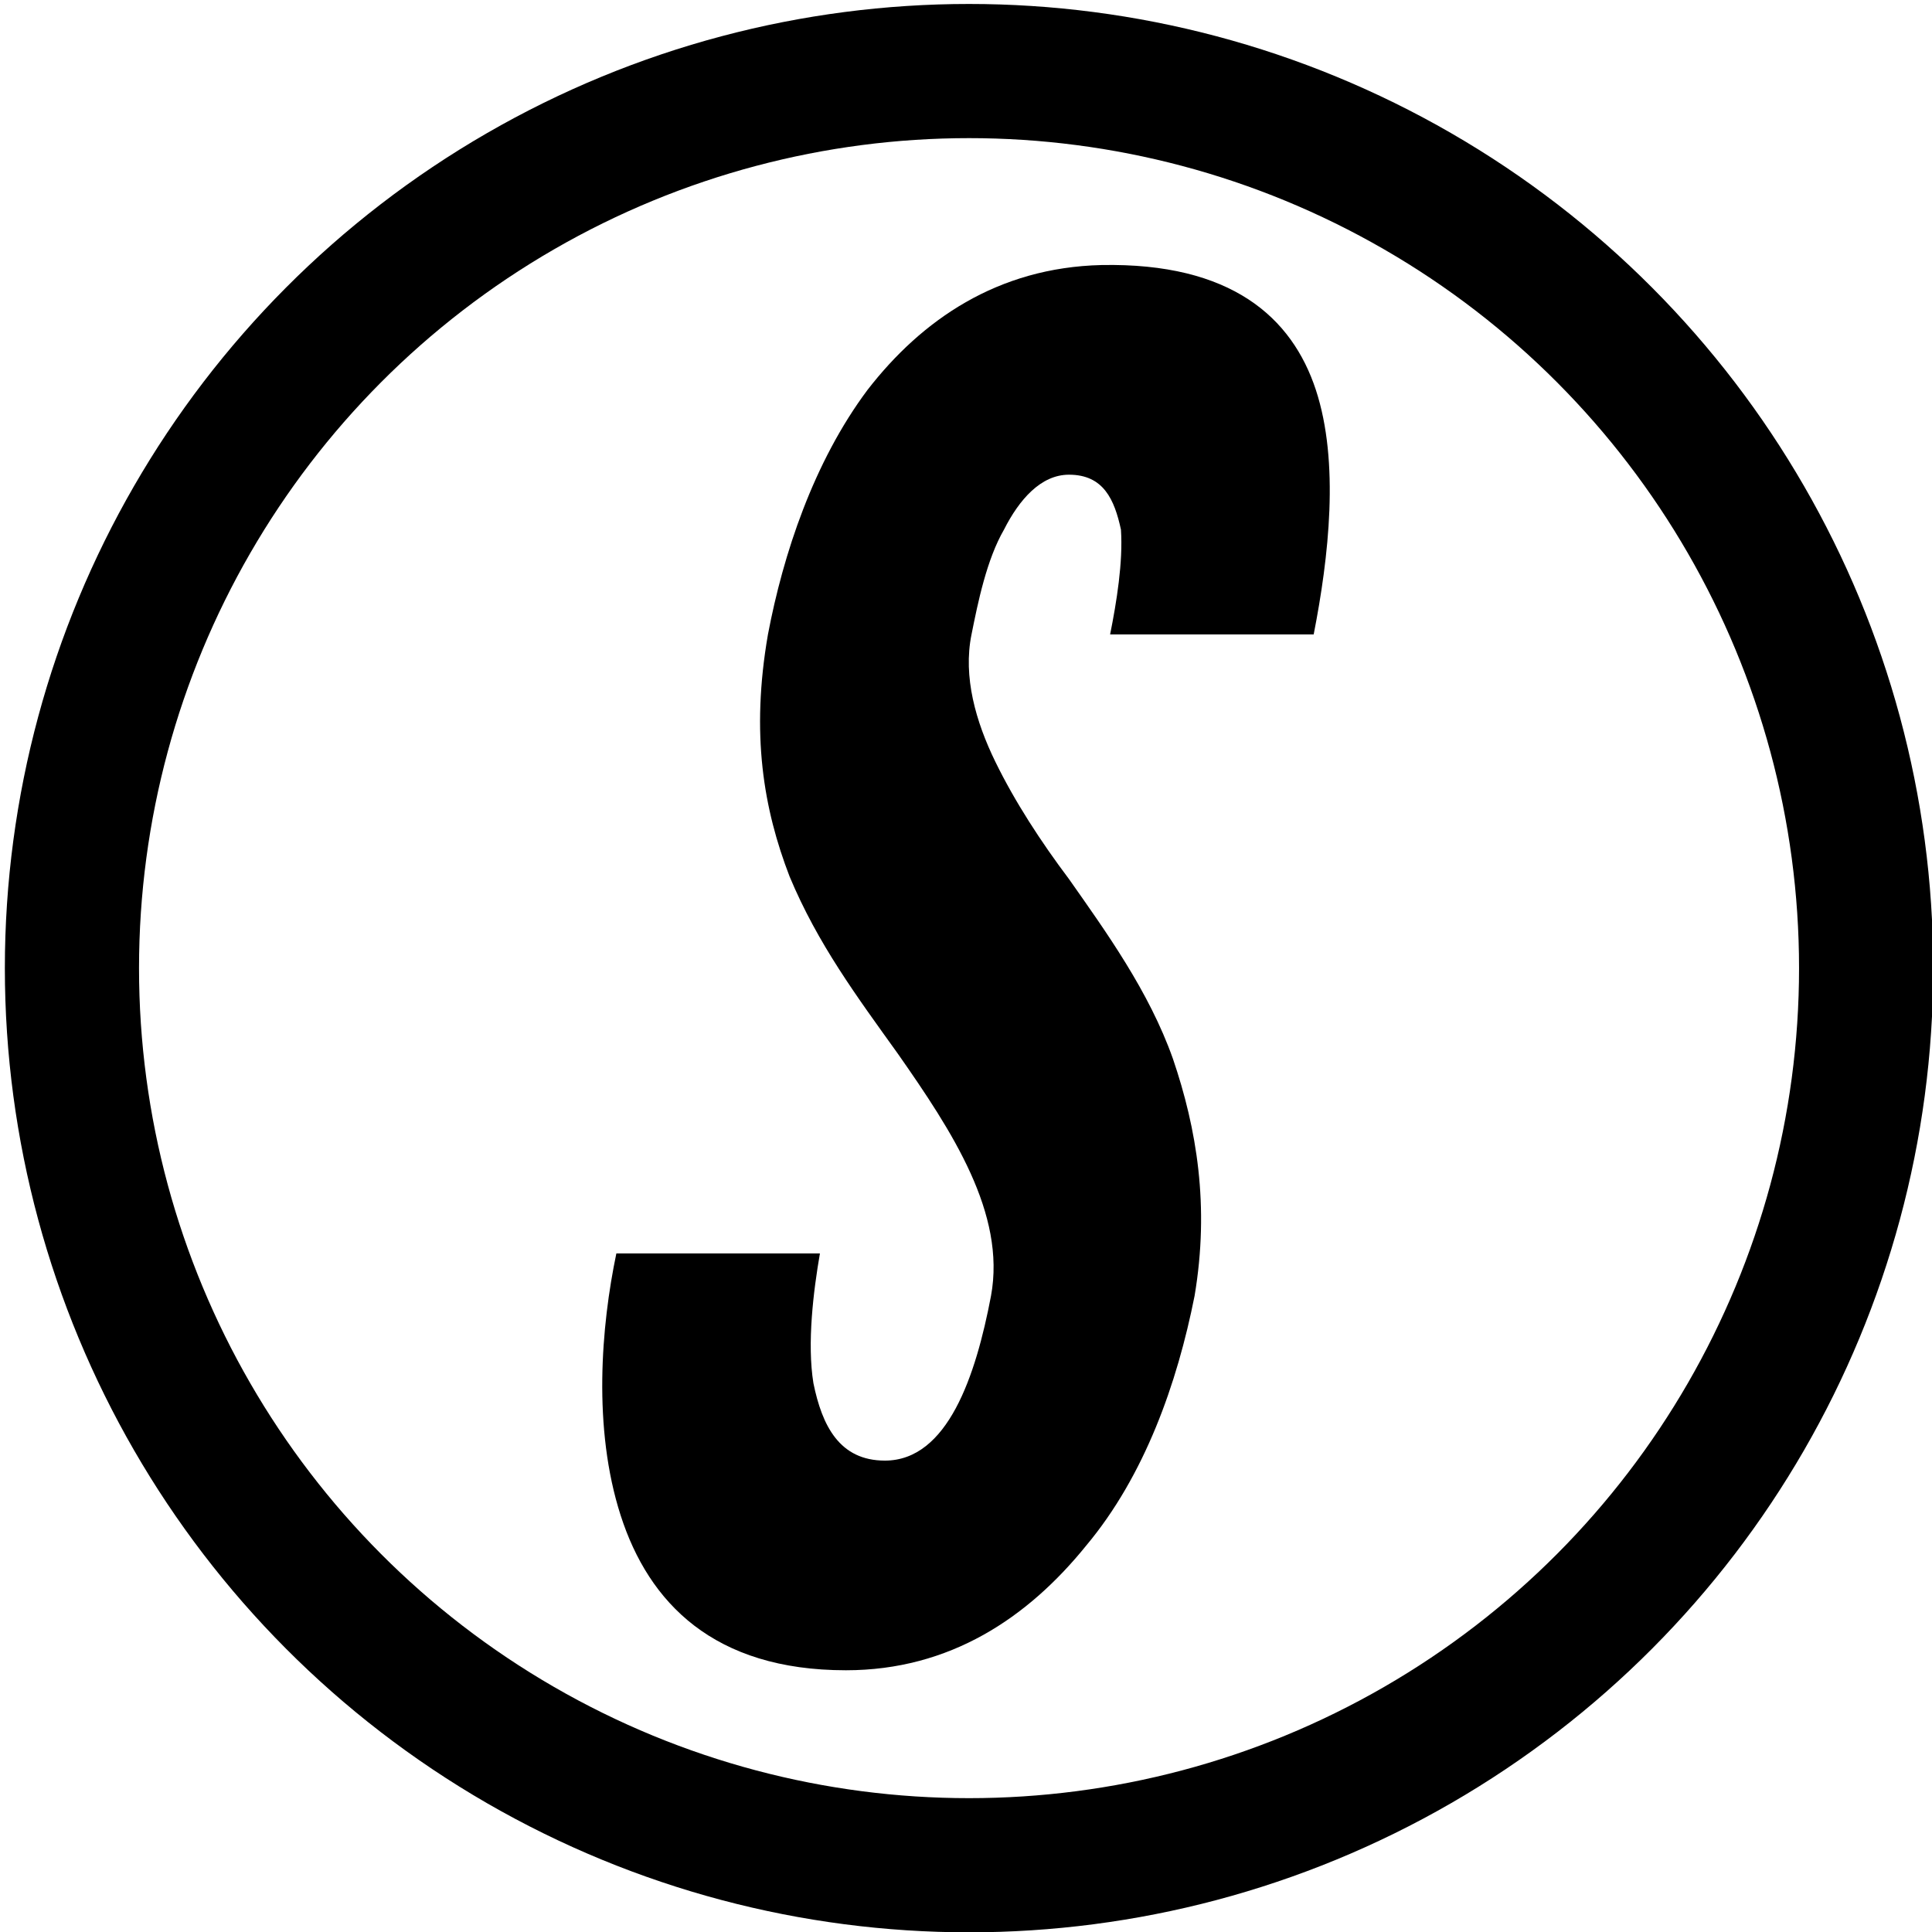
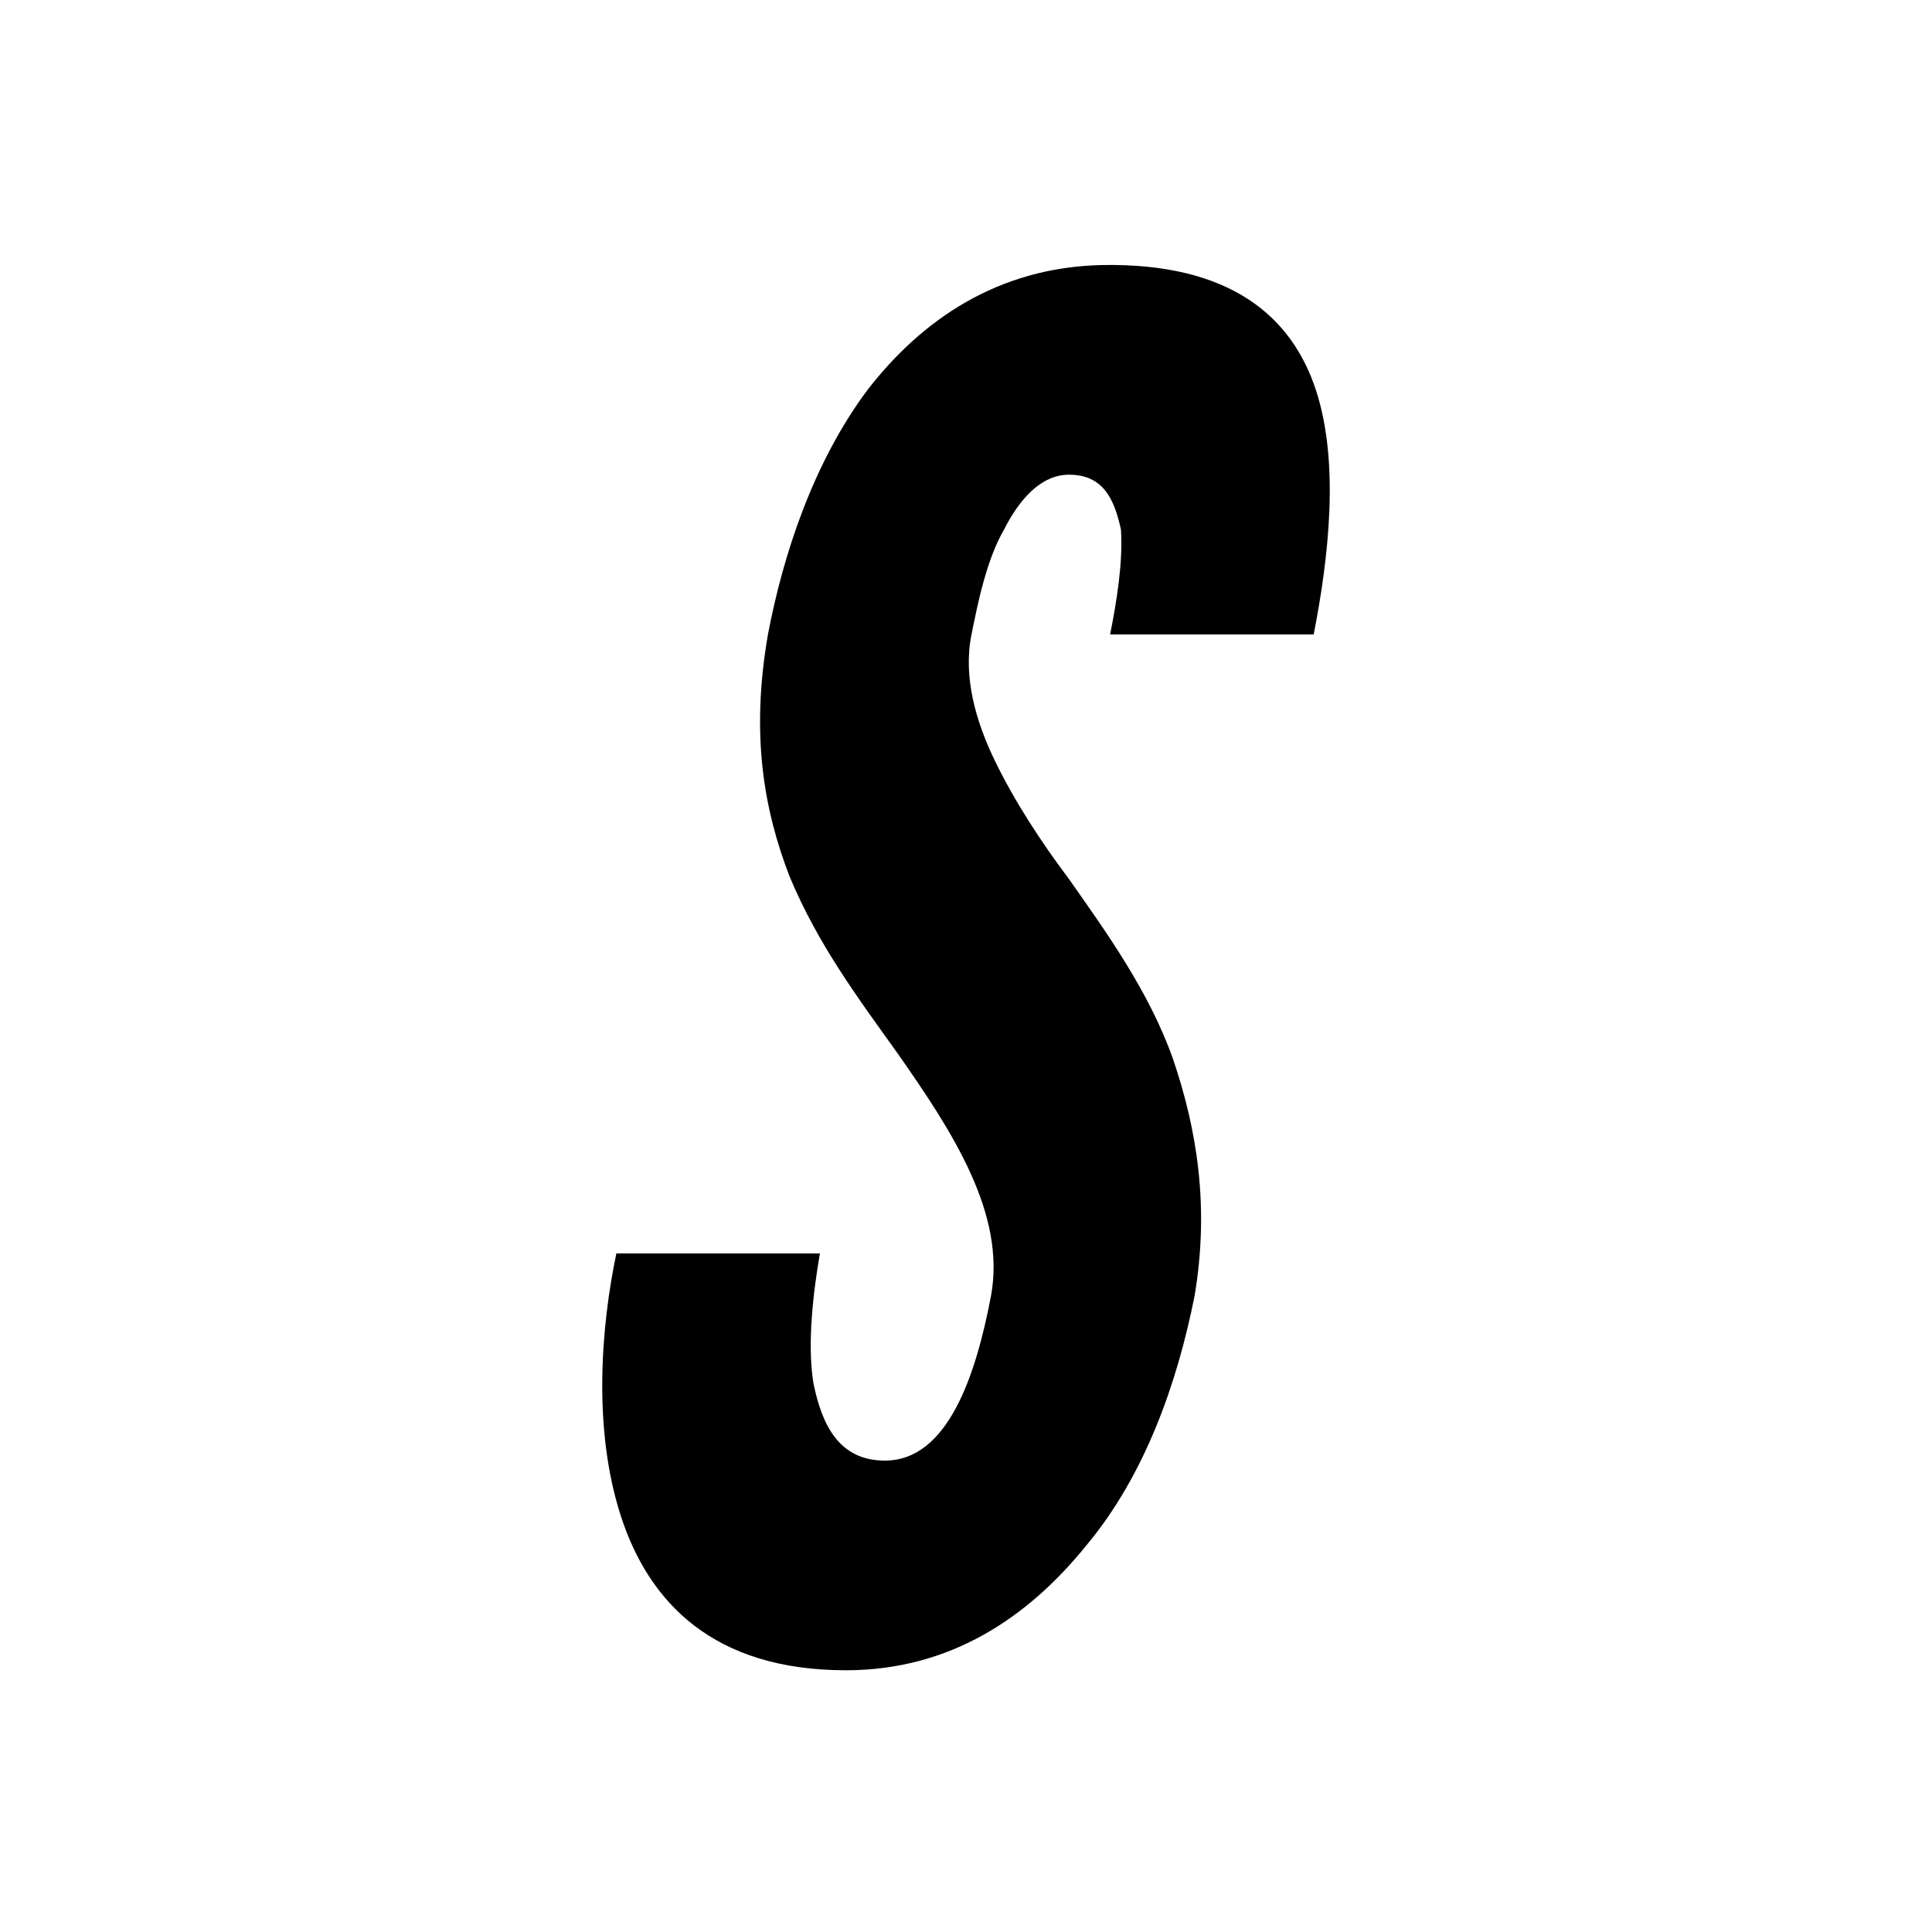
<svg xmlns="http://www.w3.org/2000/svg" version="1.1" id="Layer_1" x="0px" y="0px" width="1800px" height="1800px" viewBox="0 0 1800 1800" enable-background="new 0 0 1800 1800" xml:space="preserve">
  <g id="Layer_1_1_">
    <g>
      <path d="M1034.27,591.094c6.054-30.232,12.106-67.438,10.09-97.669c-6.055-27.904-16.142-51.158-48.426-51.158    c-26.229,0-46.404,23.254-60.527,51.158c-16.142,27.905-24.211,67.437-30.266,97.669c-8.07,39.531,4.037,81.389,22.194,118.596    c18.16,37.207,42.37,74.413,68.599,109.295c34.302,48.833,74.652,104.644,96.849,167.43    c22.192,65.111,34.299,137.199,20.177,220.918c-16.143,81.389-46.407,167.431-100.881,232.541    c-54.477,67.435-127.114,116.271-223.958,116.271c-123.077,0-183.605-62.787-209.834-144.177    c-26.231-81.391-18.159-176.733-4.035-244.17h189.656c-6.053,34.883-12.106,83.715-6.053,120.923    c8.069,39.533,24.213,72.087,66.583,72.087c58.513,0,84.741-79.065,98.864-153.476c14.121-76.742-36.318-153.48-86.758-225.568    c-38.334-53.485-74.651-102.318-100.883-165.105c-24.21-62.786-36.316-132.55-20.176-225.565    c14.124-74.415,42.37-160.456,92.811-227.892c50.442-65.112,121.058-113.947,217.904-116.271    c121.059-2.326,177.554,48.834,199.746,116.271c22.194,67.436,12.106,155.803-2.015,227.892H1034.27L1034.27,591.094z" />
    </g>
  </g>
  <g id="Layer_2">
-     <circle fill="none" stroke="#000000" stroke-width="125" cx="902.83" cy="902" r="835.804" />
-   </g>
+     </g>
</svg>